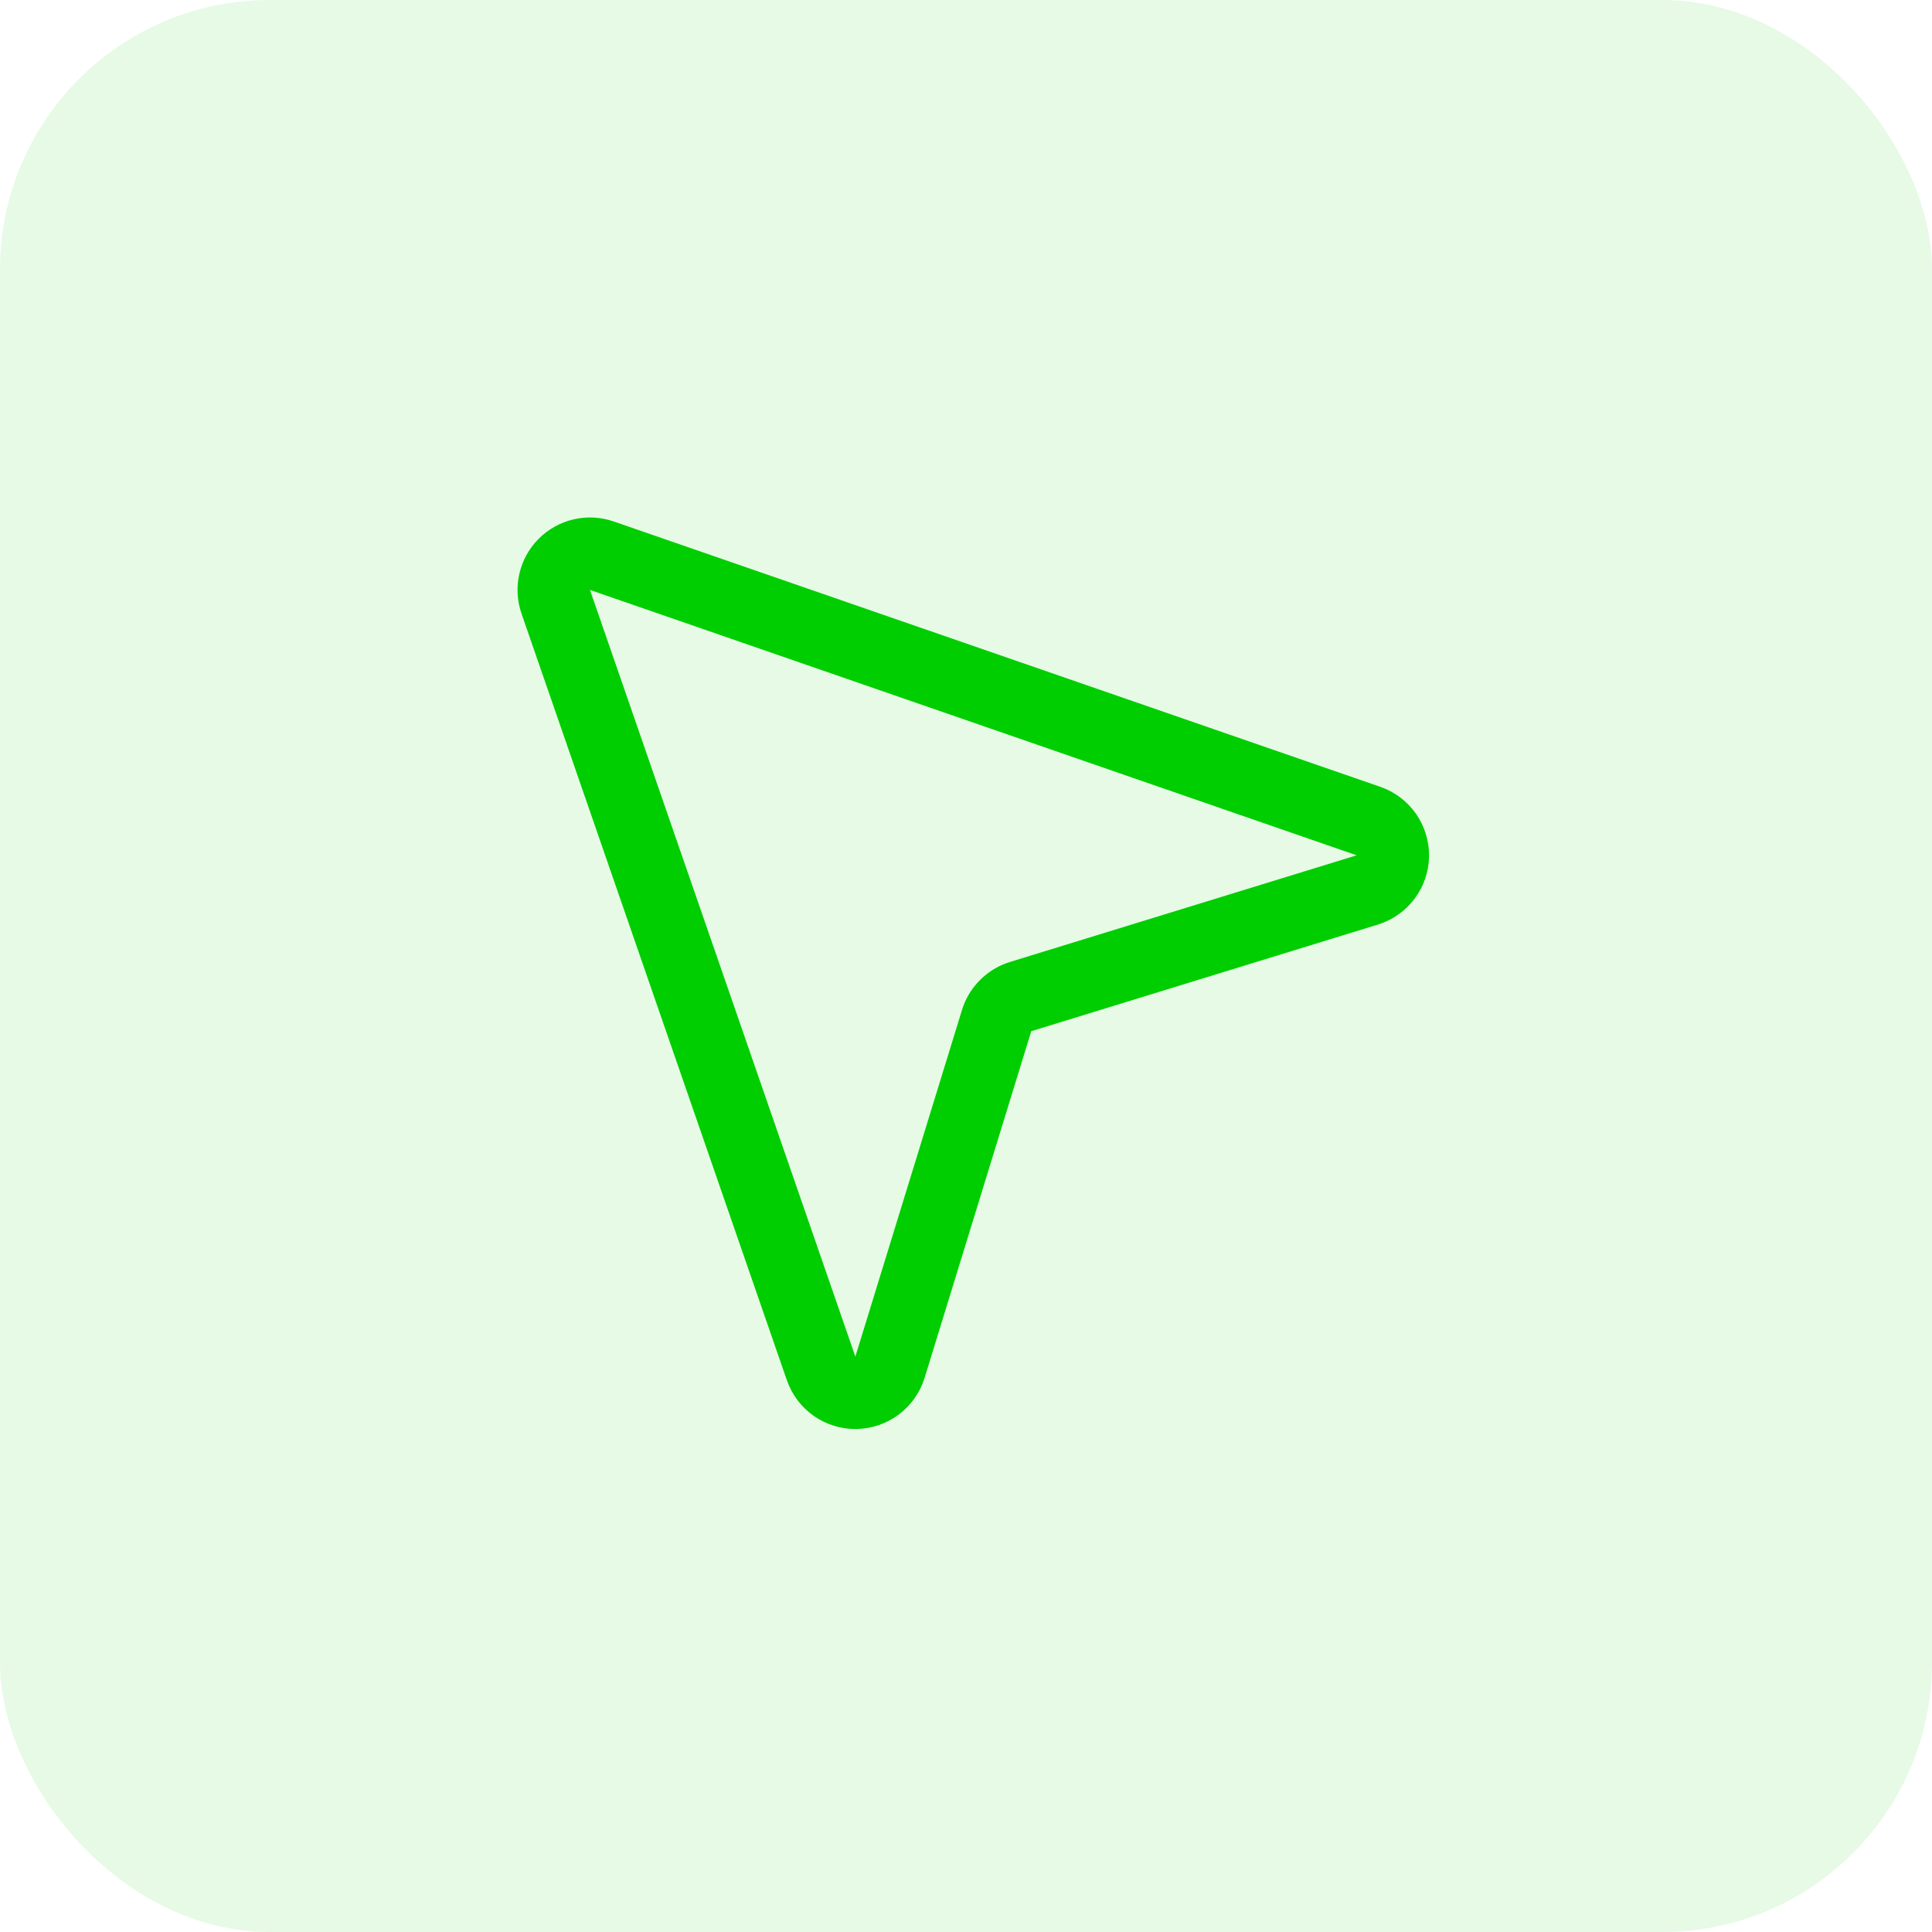
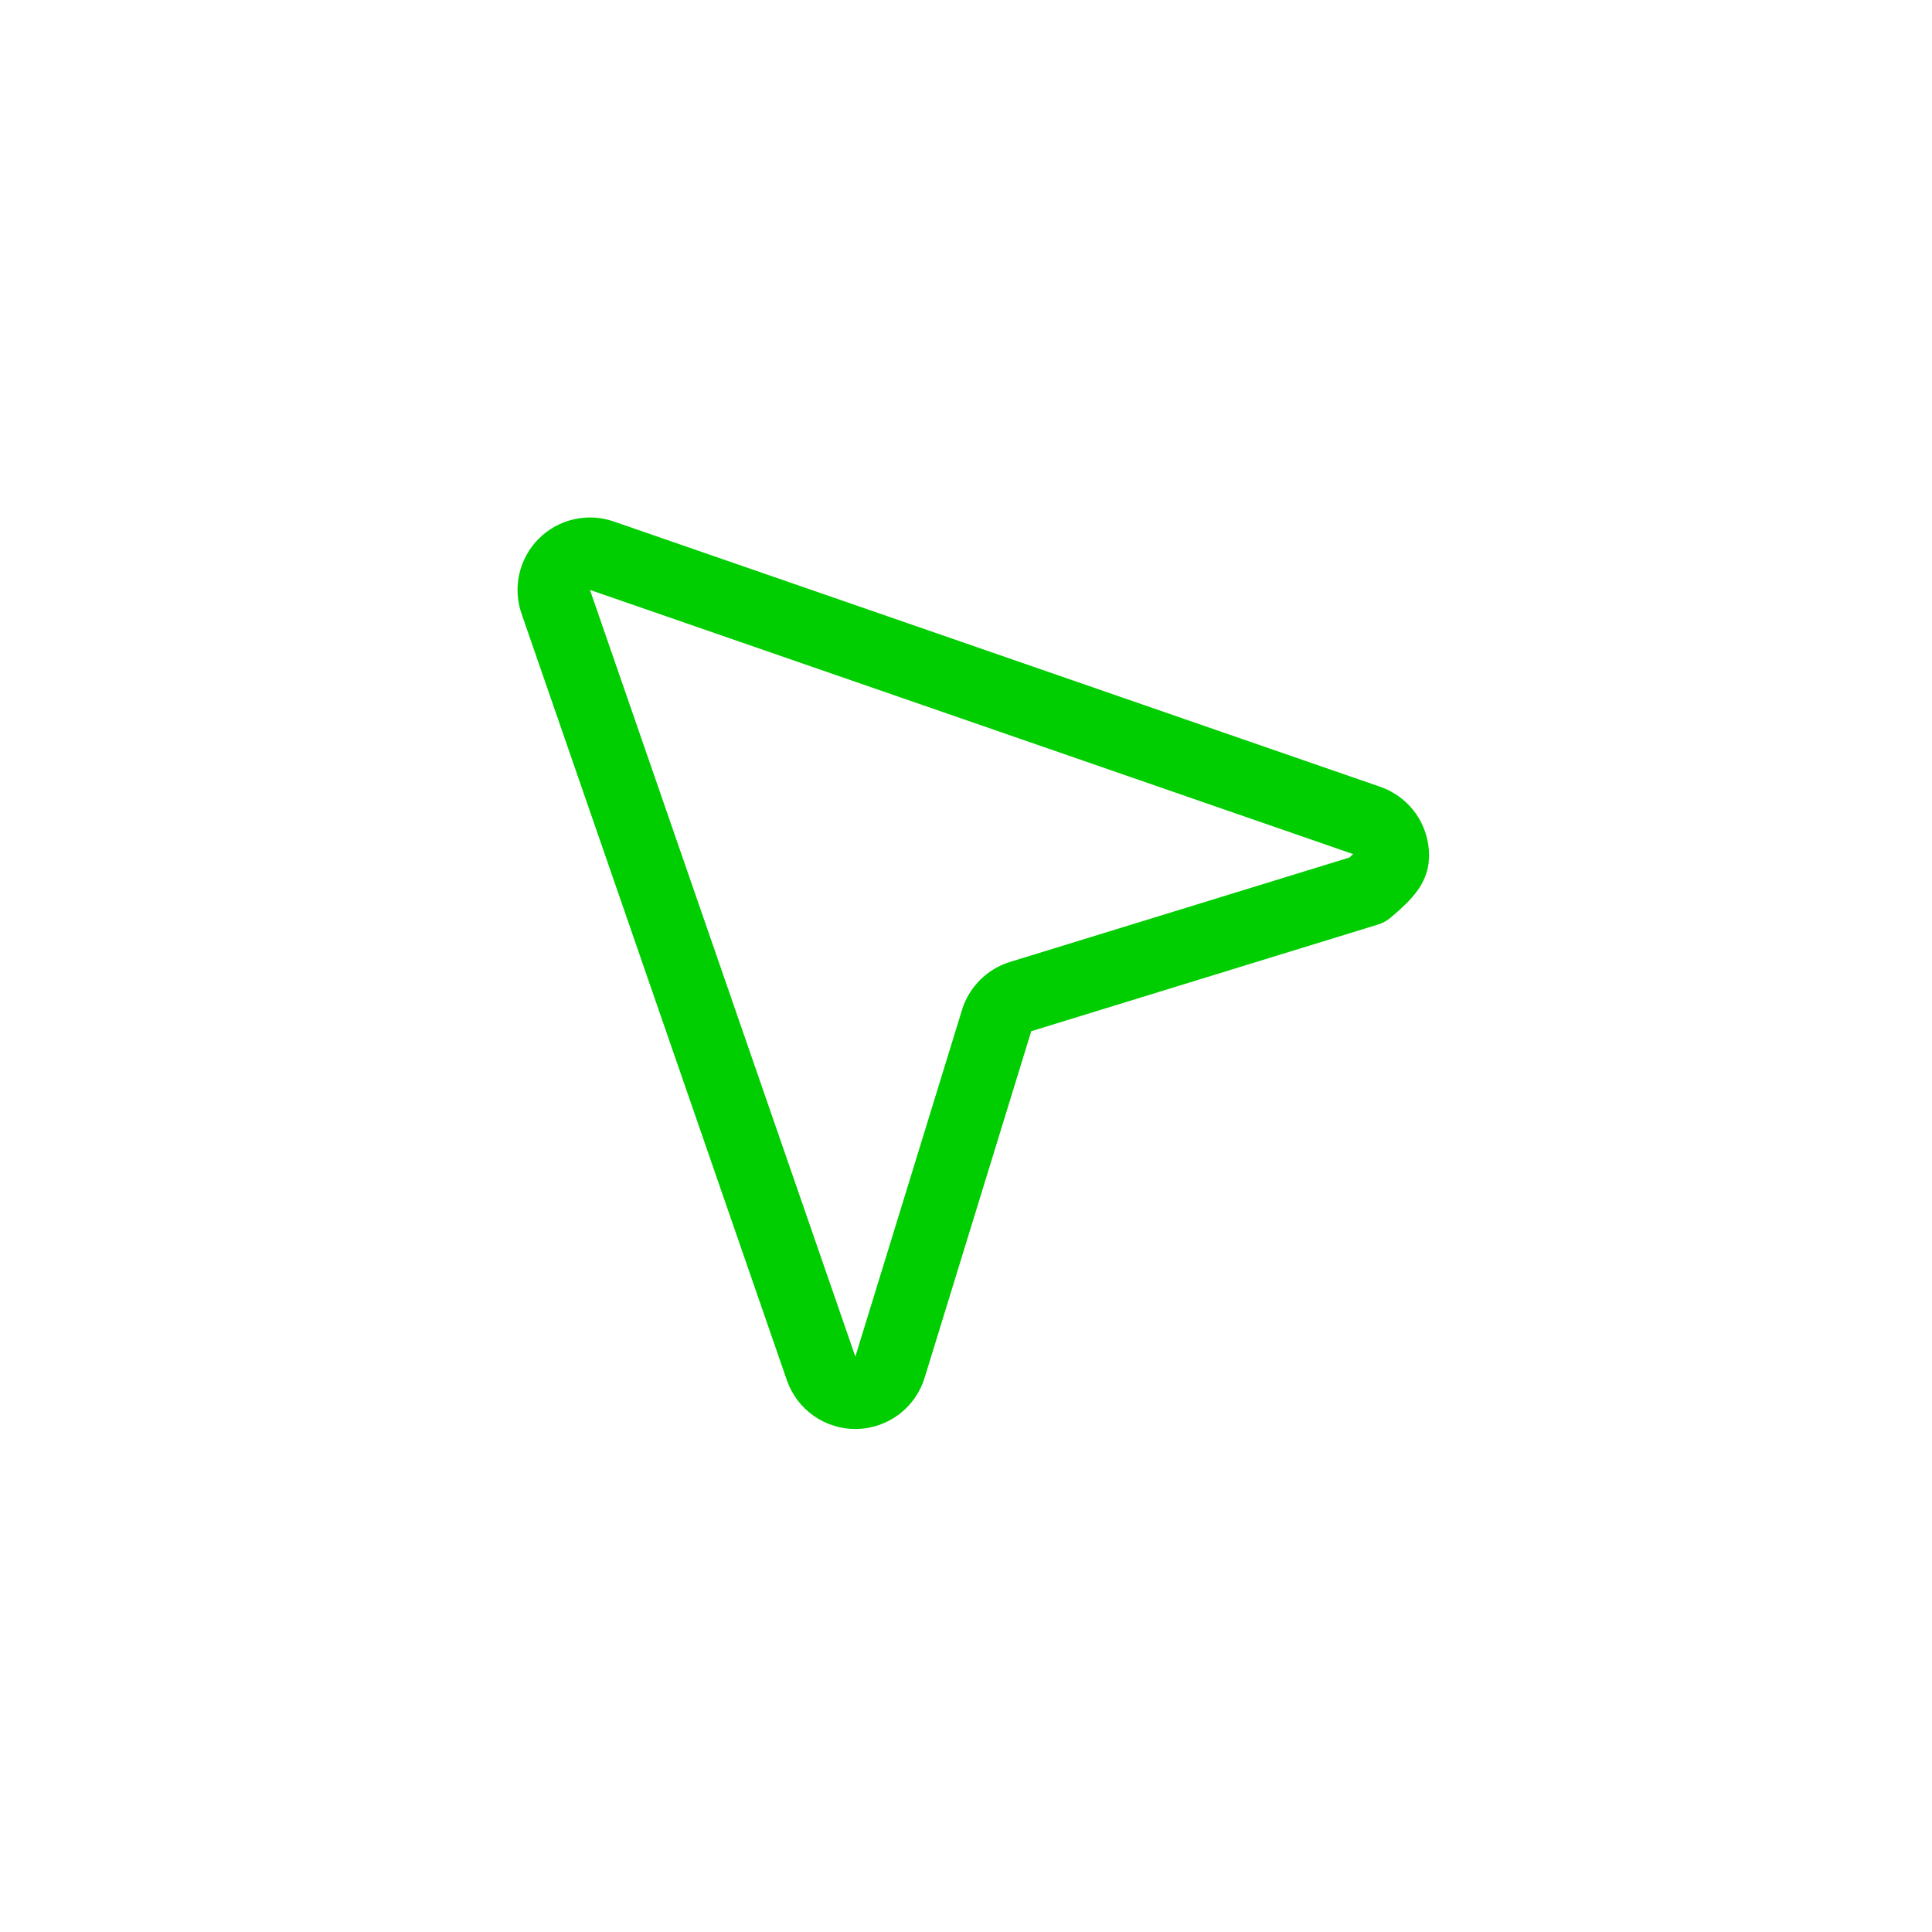
<svg xmlns="http://www.w3.org/2000/svg" width="40" height="40" viewBox="0 0 40 40" fill="none">
-   <rect width="40" height="40" rx="5.583" fill="#01CE00" fill-opacity="0.1" />
-   <path d="M11.506 12.459L17 28.331C17.052 28.481 17.15 28.61 17.279 28.701C17.409 28.791 17.564 28.839 17.722 28.836C17.88 28.833 18.034 28.78 18.16 28.685C18.286 28.59 18.379 28.458 18.426 28.307L20.634 21.13C20.67 21.012 20.734 20.906 20.821 20.82C20.907 20.733 21.014 20.669 21.131 20.633L28.308 18.425C28.459 18.378 28.591 18.285 28.686 18.159C28.782 18.032 28.834 17.879 28.837 17.721C28.84 17.563 28.792 17.408 28.702 17.278C28.611 17.149 28.482 17.051 28.332 16.999L12.46 11.505C12.327 11.459 12.184 11.451 12.047 11.483C11.91 11.514 11.784 11.584 11.684 11.684C11.585 11.783 11.515 11.909 11.484 12.046C11.452 12.183 11.46 12.326 11.506 12.459V12.459Z" stroke="#01CE00" stroke-width="1.5" stroke-linecap="round" stroke-linejoin="round" />
+   <path d="M11.506 12.459L17 28.331C17.052 28.481 17.15 28.61 17.279 28.701C17.409 28.791 17.564 28.839 17.722 28.836C17.88 28.833 18.034 28.78 18.16 28.685C18.286 28.59 18.379 28.458 18.426 28.307L20.634 21.13C20.67 21.012 20.734 20.906 20.821 20.82C20.907 20.733 21.014 20.669 21.131 20.633L28.308 18.425C28.782 18.032 28.834 17.879 28.837 17.721C28.84 17.563 28.792 17.408 28.702 17.278C28.611 17.149 28.482 17.051 28.332 16.999L12.46 11.505C12.327 11.459 12.184 11.451 12.047 11.483C11.91 11.514 11.784 11.584 11.684 11.684C11.585 11.783 11.515 11.909 11.484 12.046C11.452 12.183 11.46 12.326 11.506 12.459V12.459Z" stroke="#01CE00" stroke-width="1.5" stroke-linecap="round" stroke-linejoin="round" />
</svg>